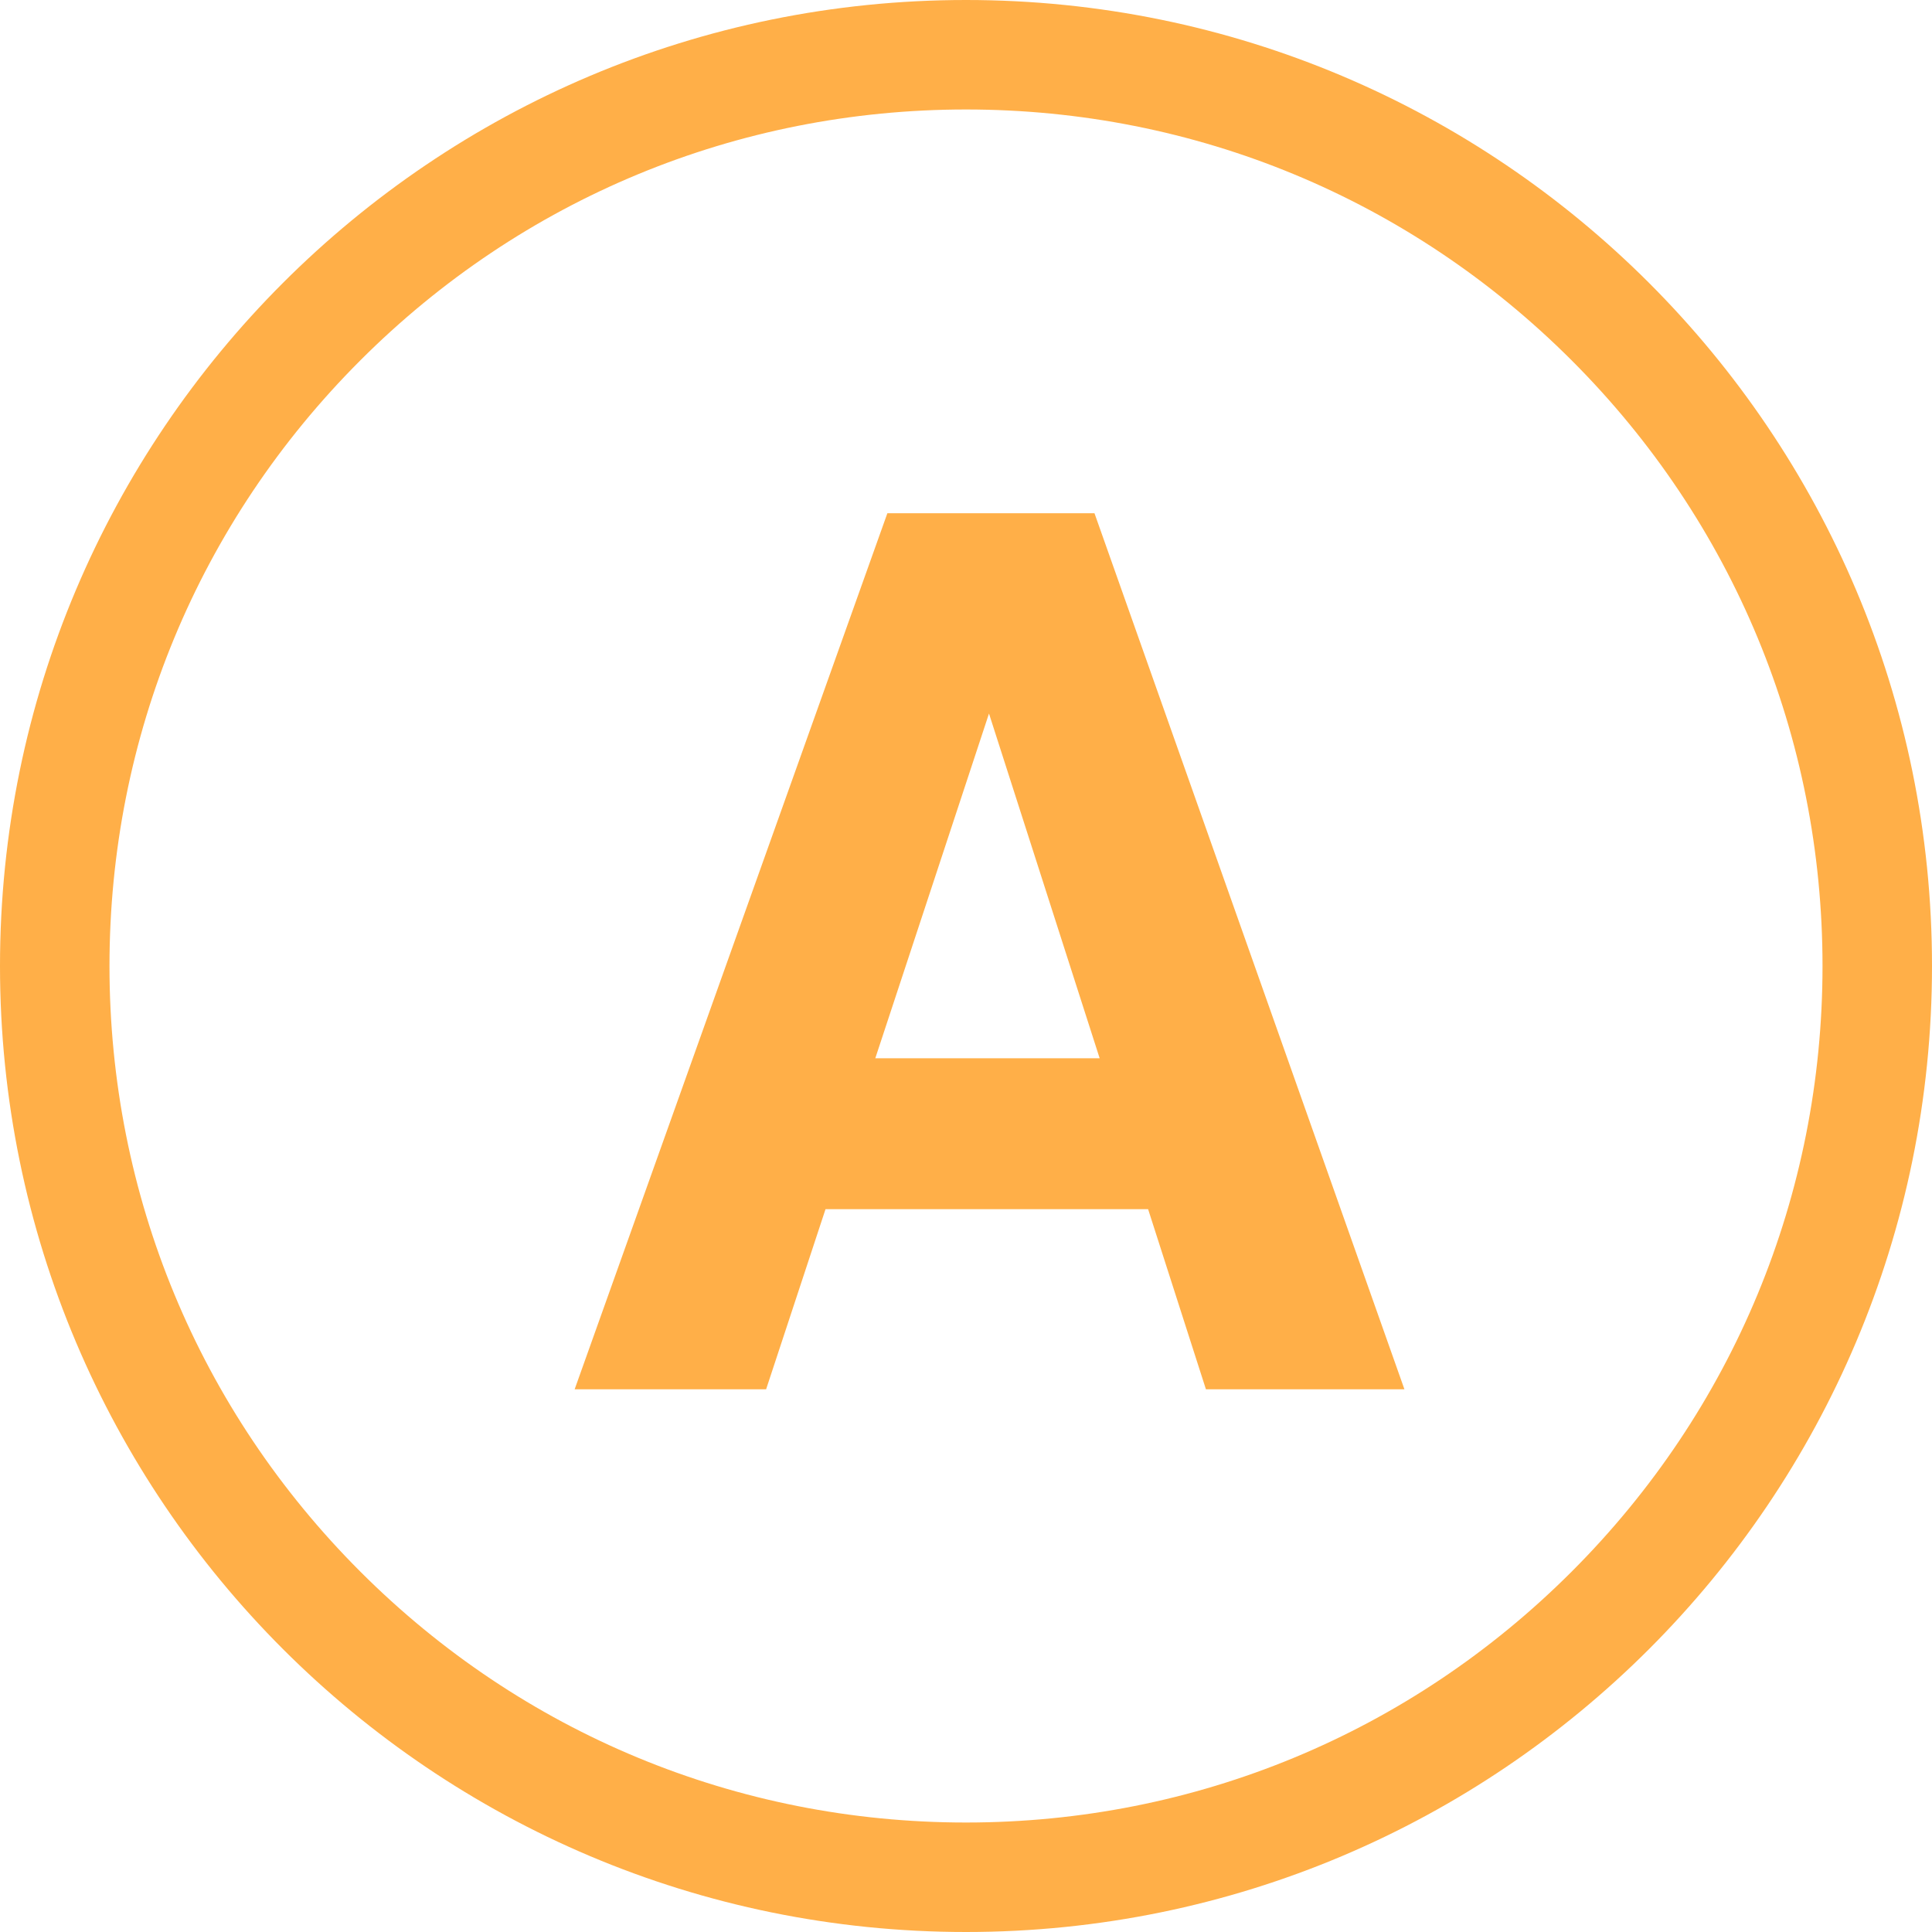
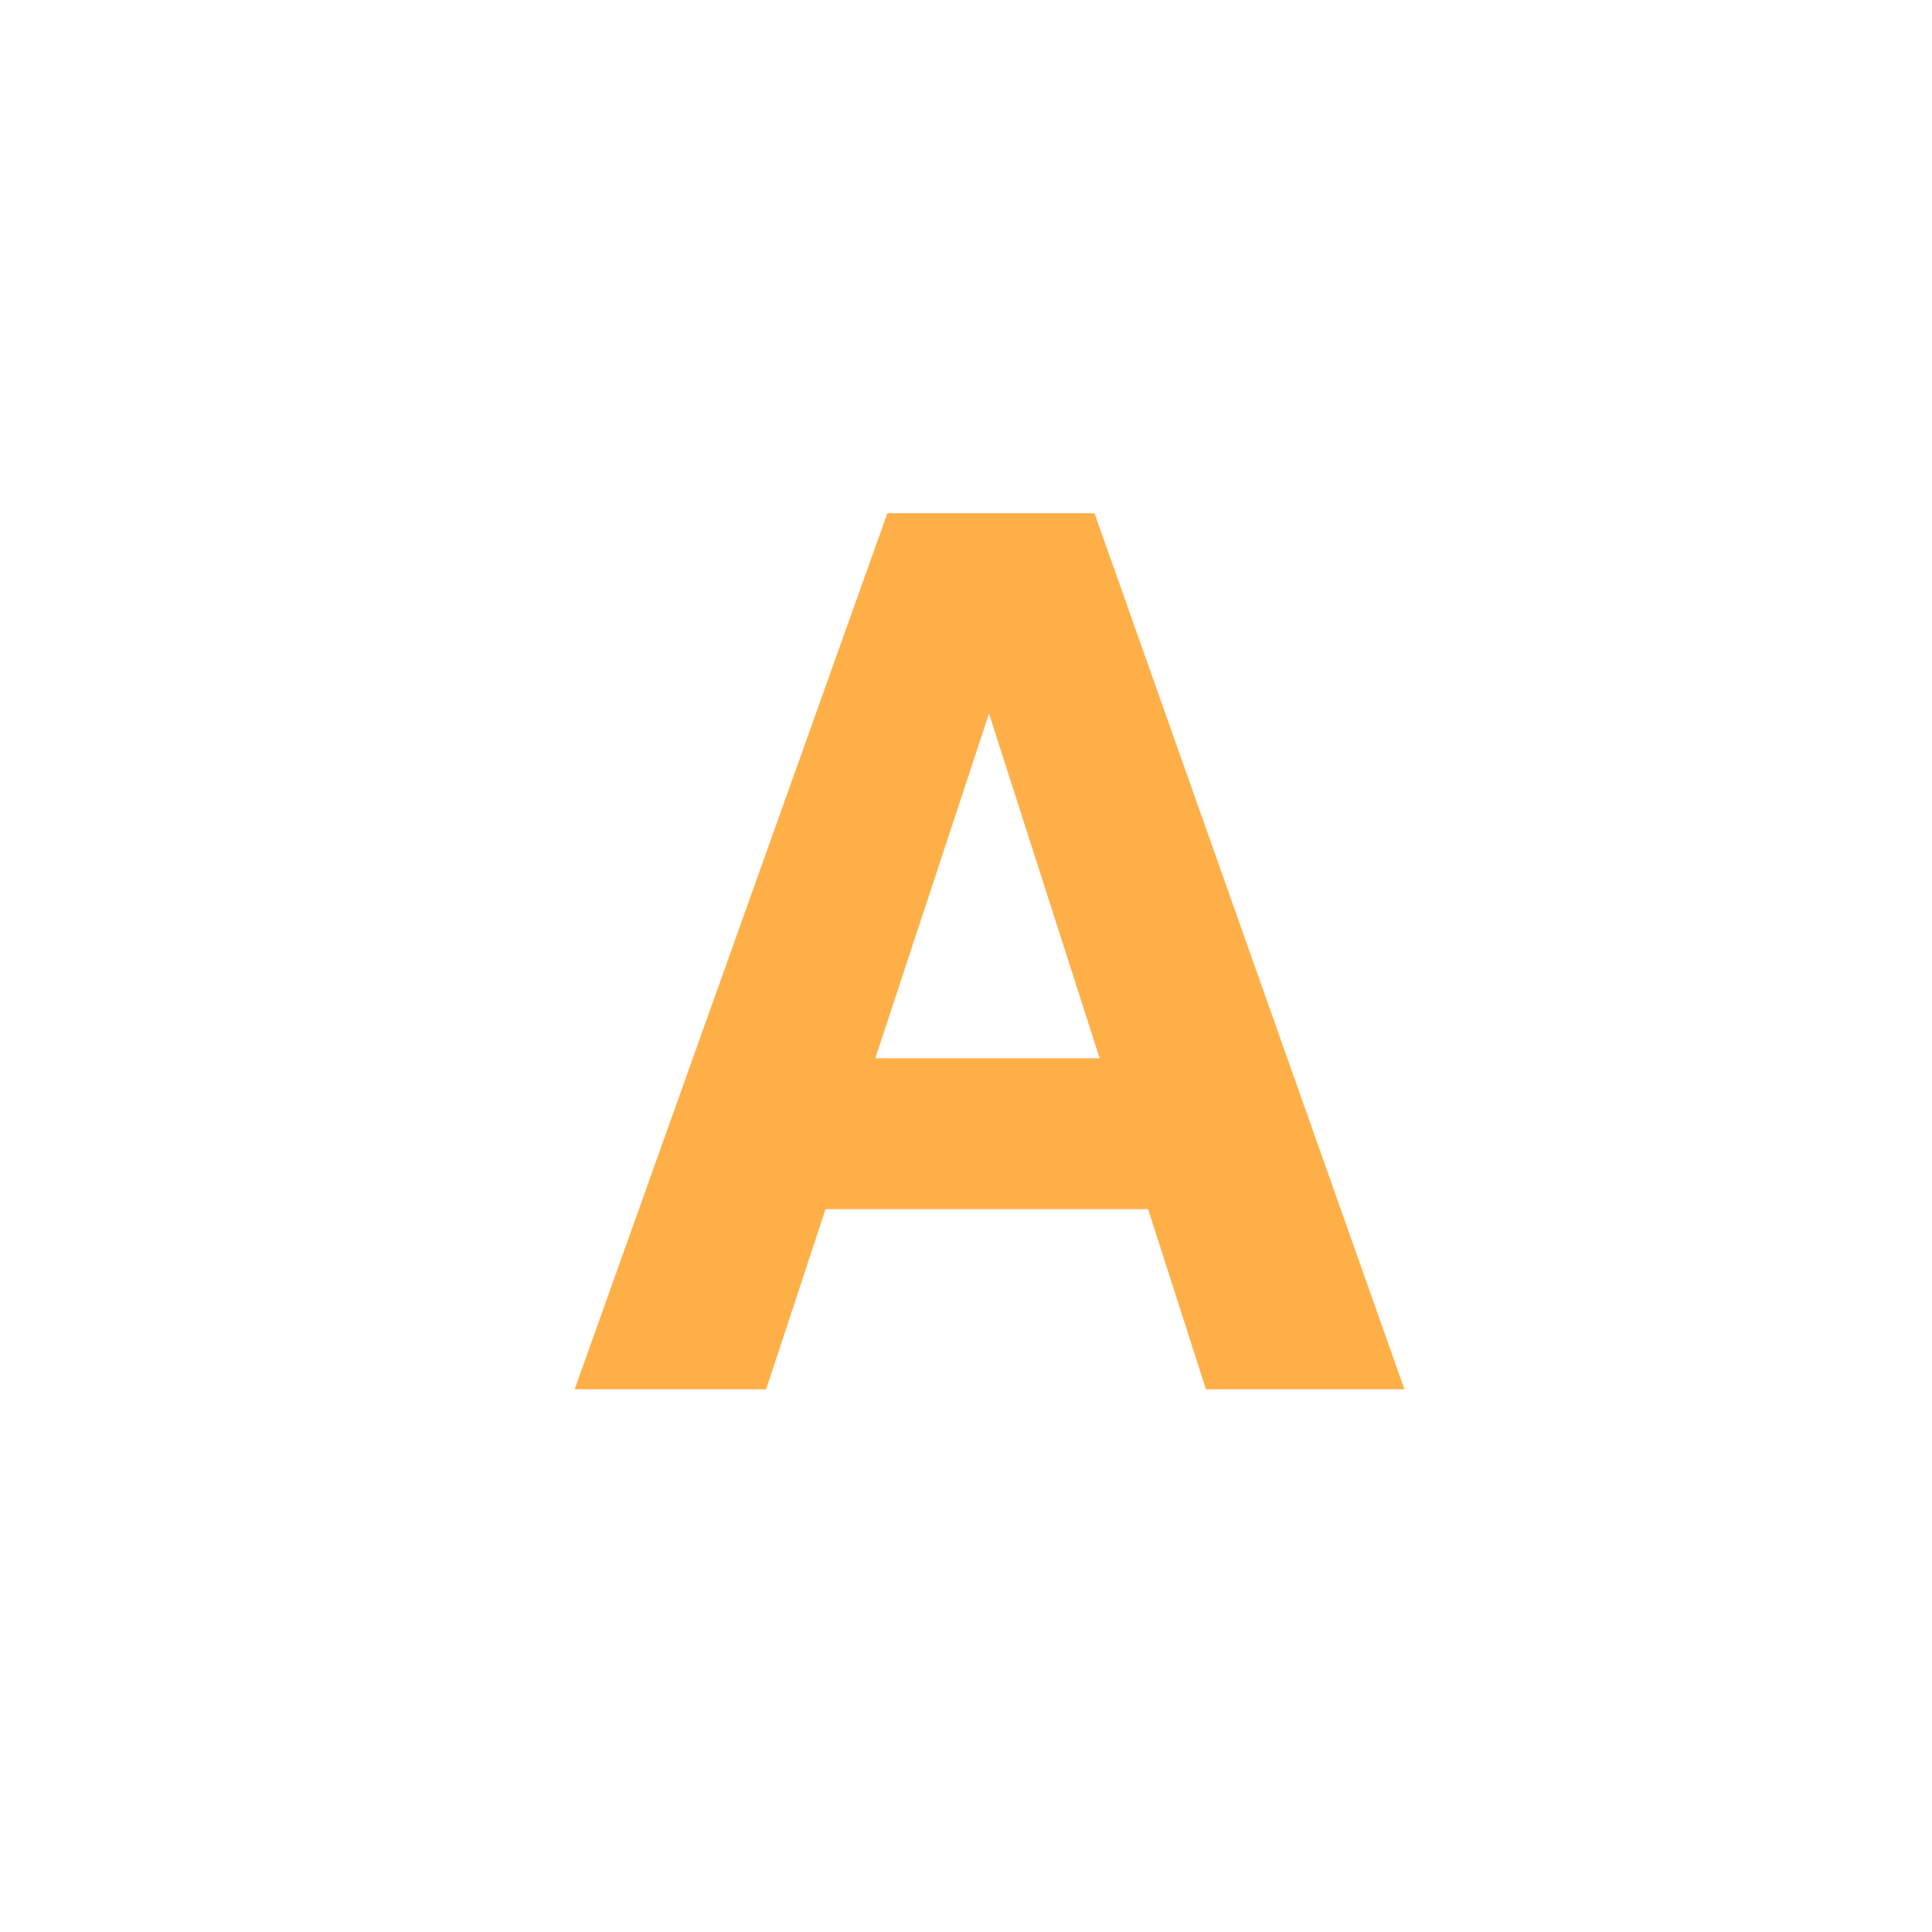
<svg xmlns="http://www.w3.org/2000/svg" version="1.1" id="レイヤー_1" x="0px" y="0px" viewBox="0 0 300 300" style="enable-background:new 0 0 300 300;" xml:space="preserve">
  <style type="text/css">
	.st0{fill:#007985;}
	.st1{fill:#FFAF48;}
</style>
  <g>
    <path class="st1" d="M137.79,79.698h32.161l48.127,136.028h-30.823l-8.977-27.963h-50.093l-9.222,27.963H89.232L137.79,79.698z    M135.916,164.324h34.838l-17.184-53.526L135.916,164.324z" />
  </g>
  <g>
    <g>
-       <path class="st1" d="M150,17c35.526,0,68.925,13.834,94.045,38.955C269.166,81.075,283,114.475,283,150    c0,35.525-13.834,68.925-38.955,94.045C218.925,269.166,185.526,283,150,283s-68.925-13.834-94.045-38.955    C30.834,218.925,17,185.525,17,150c0-35.525,13.834-68.925,38.955-94.045C81.075,30.834,114.474,17,150,17 M150,0L150,0    C67.157,0,0,67.157,0,150v0c0,82.843,67.157,150,150,150h0c82.843,0,150-67.157,150-150v0C300,67.157,232.843,0,150,0L150,0z" />
-     </g>
+       </g>
  </g>
</svg>